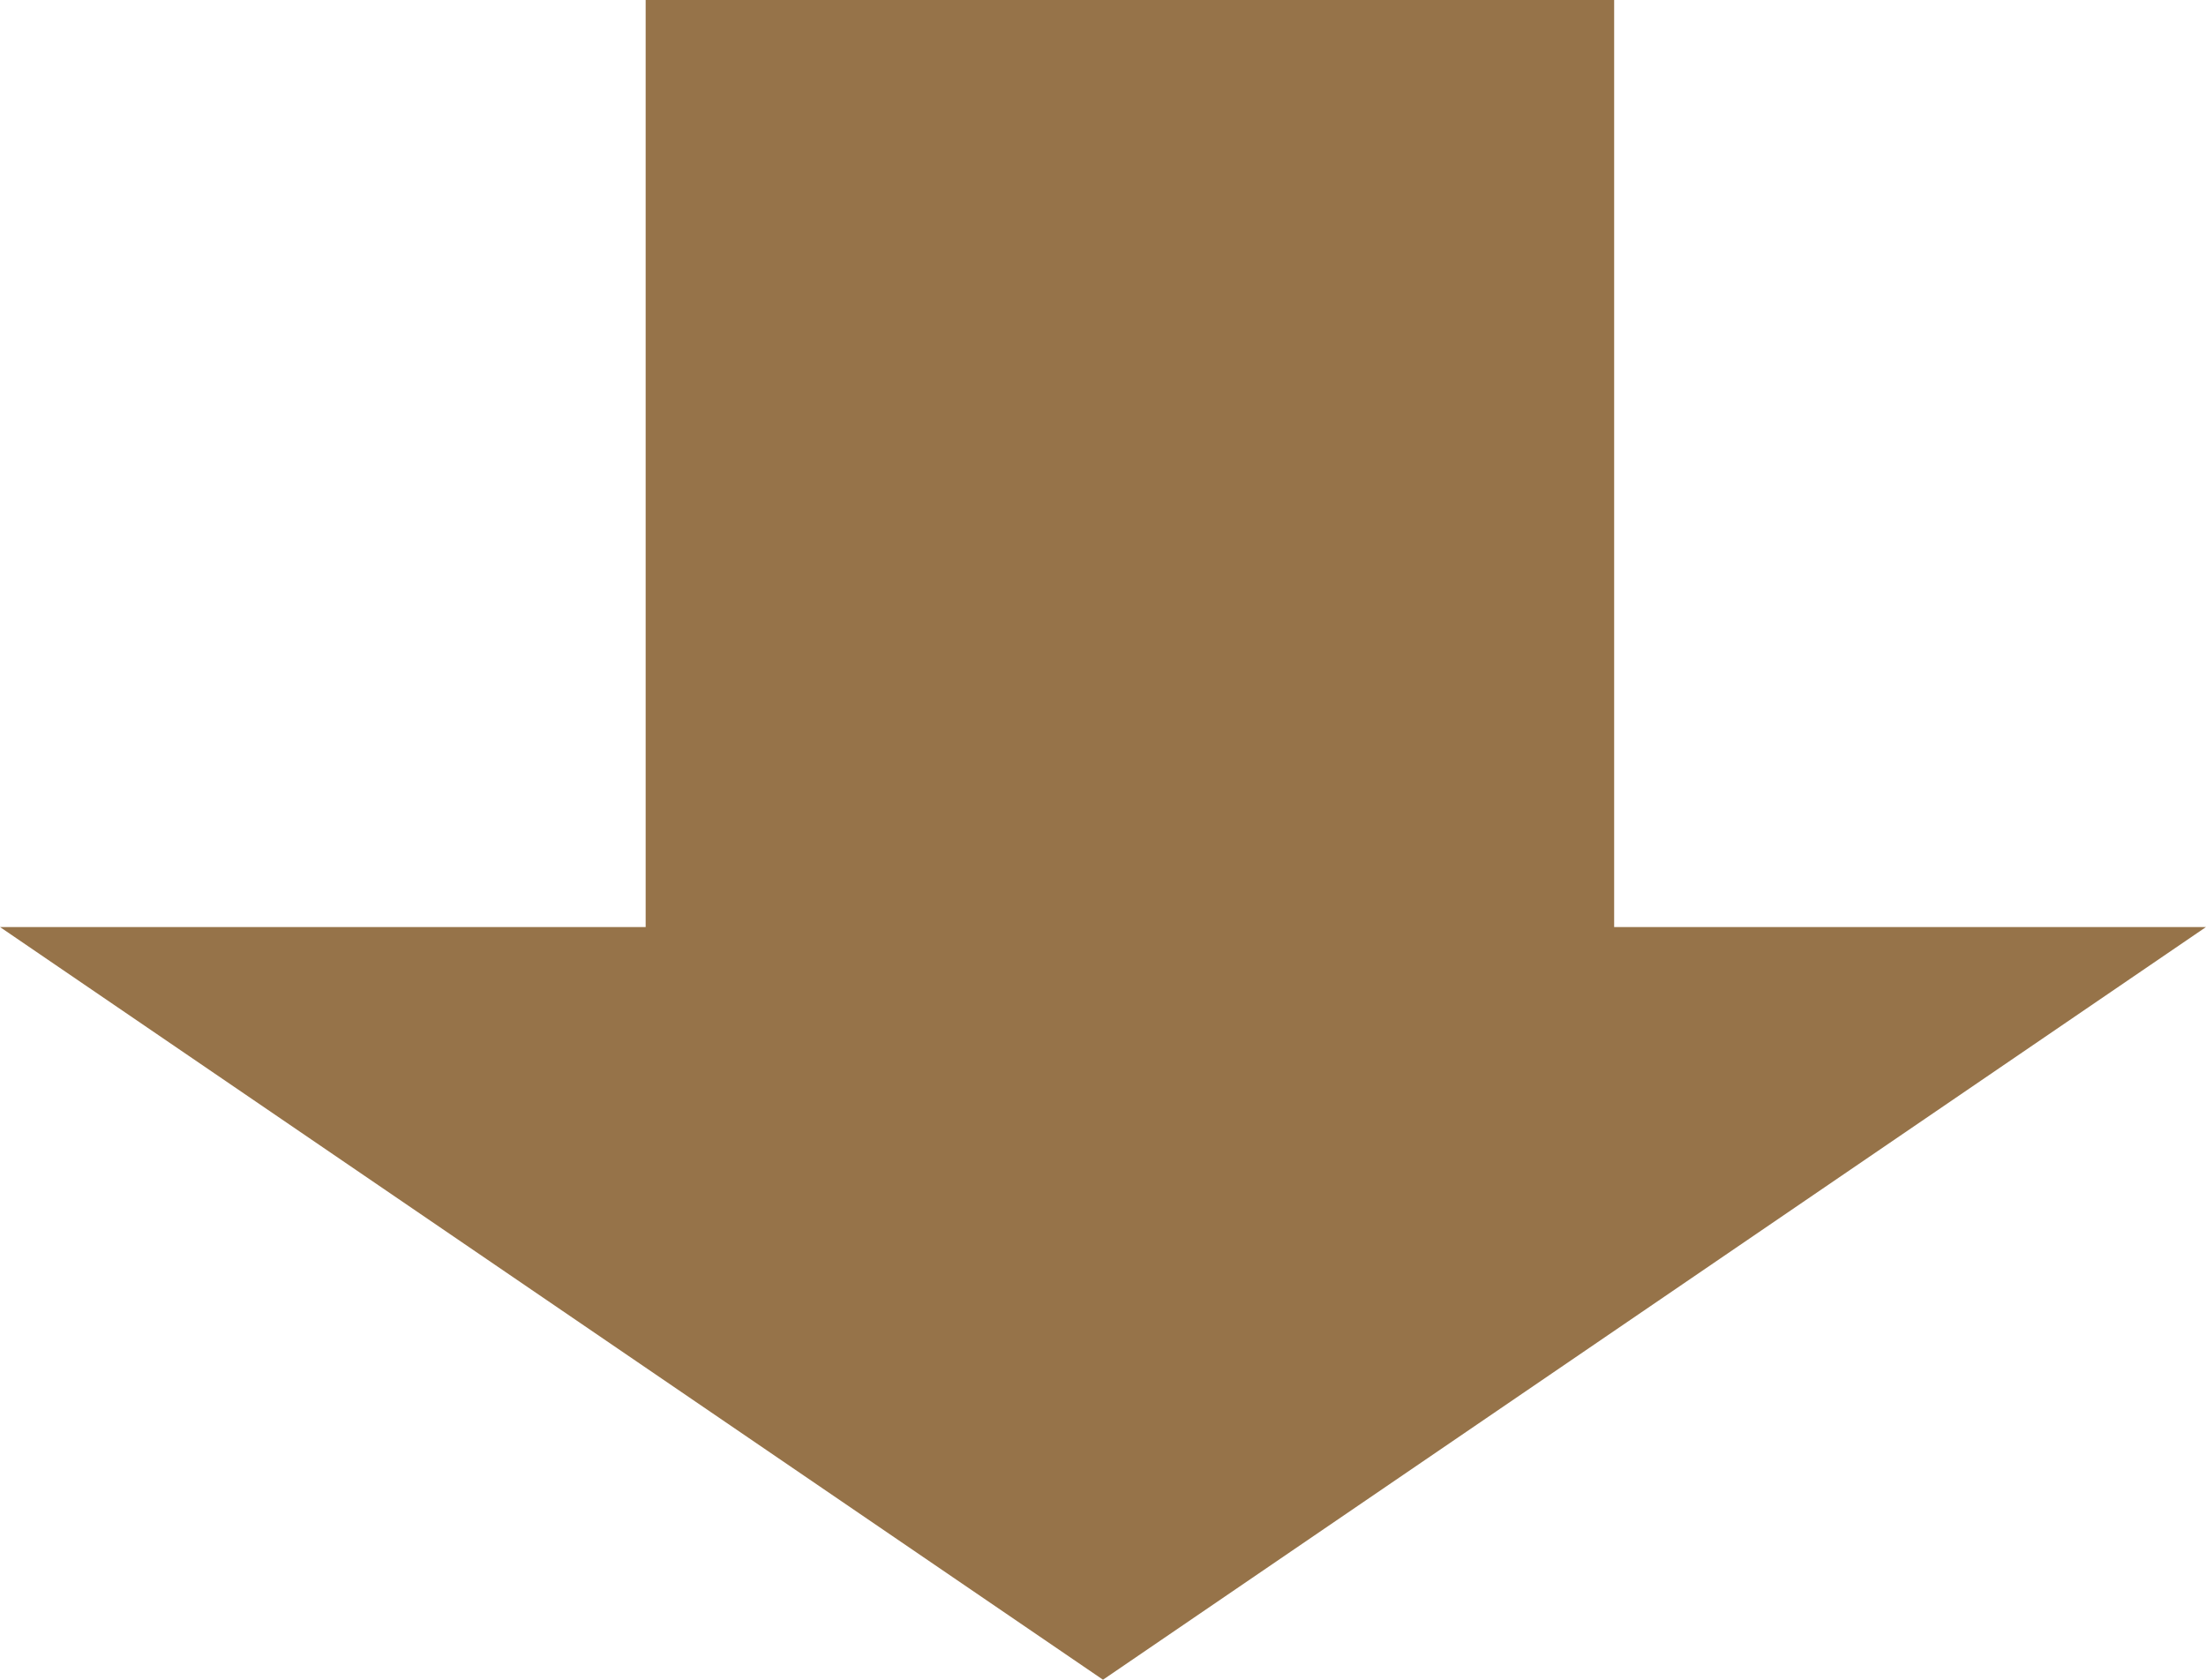
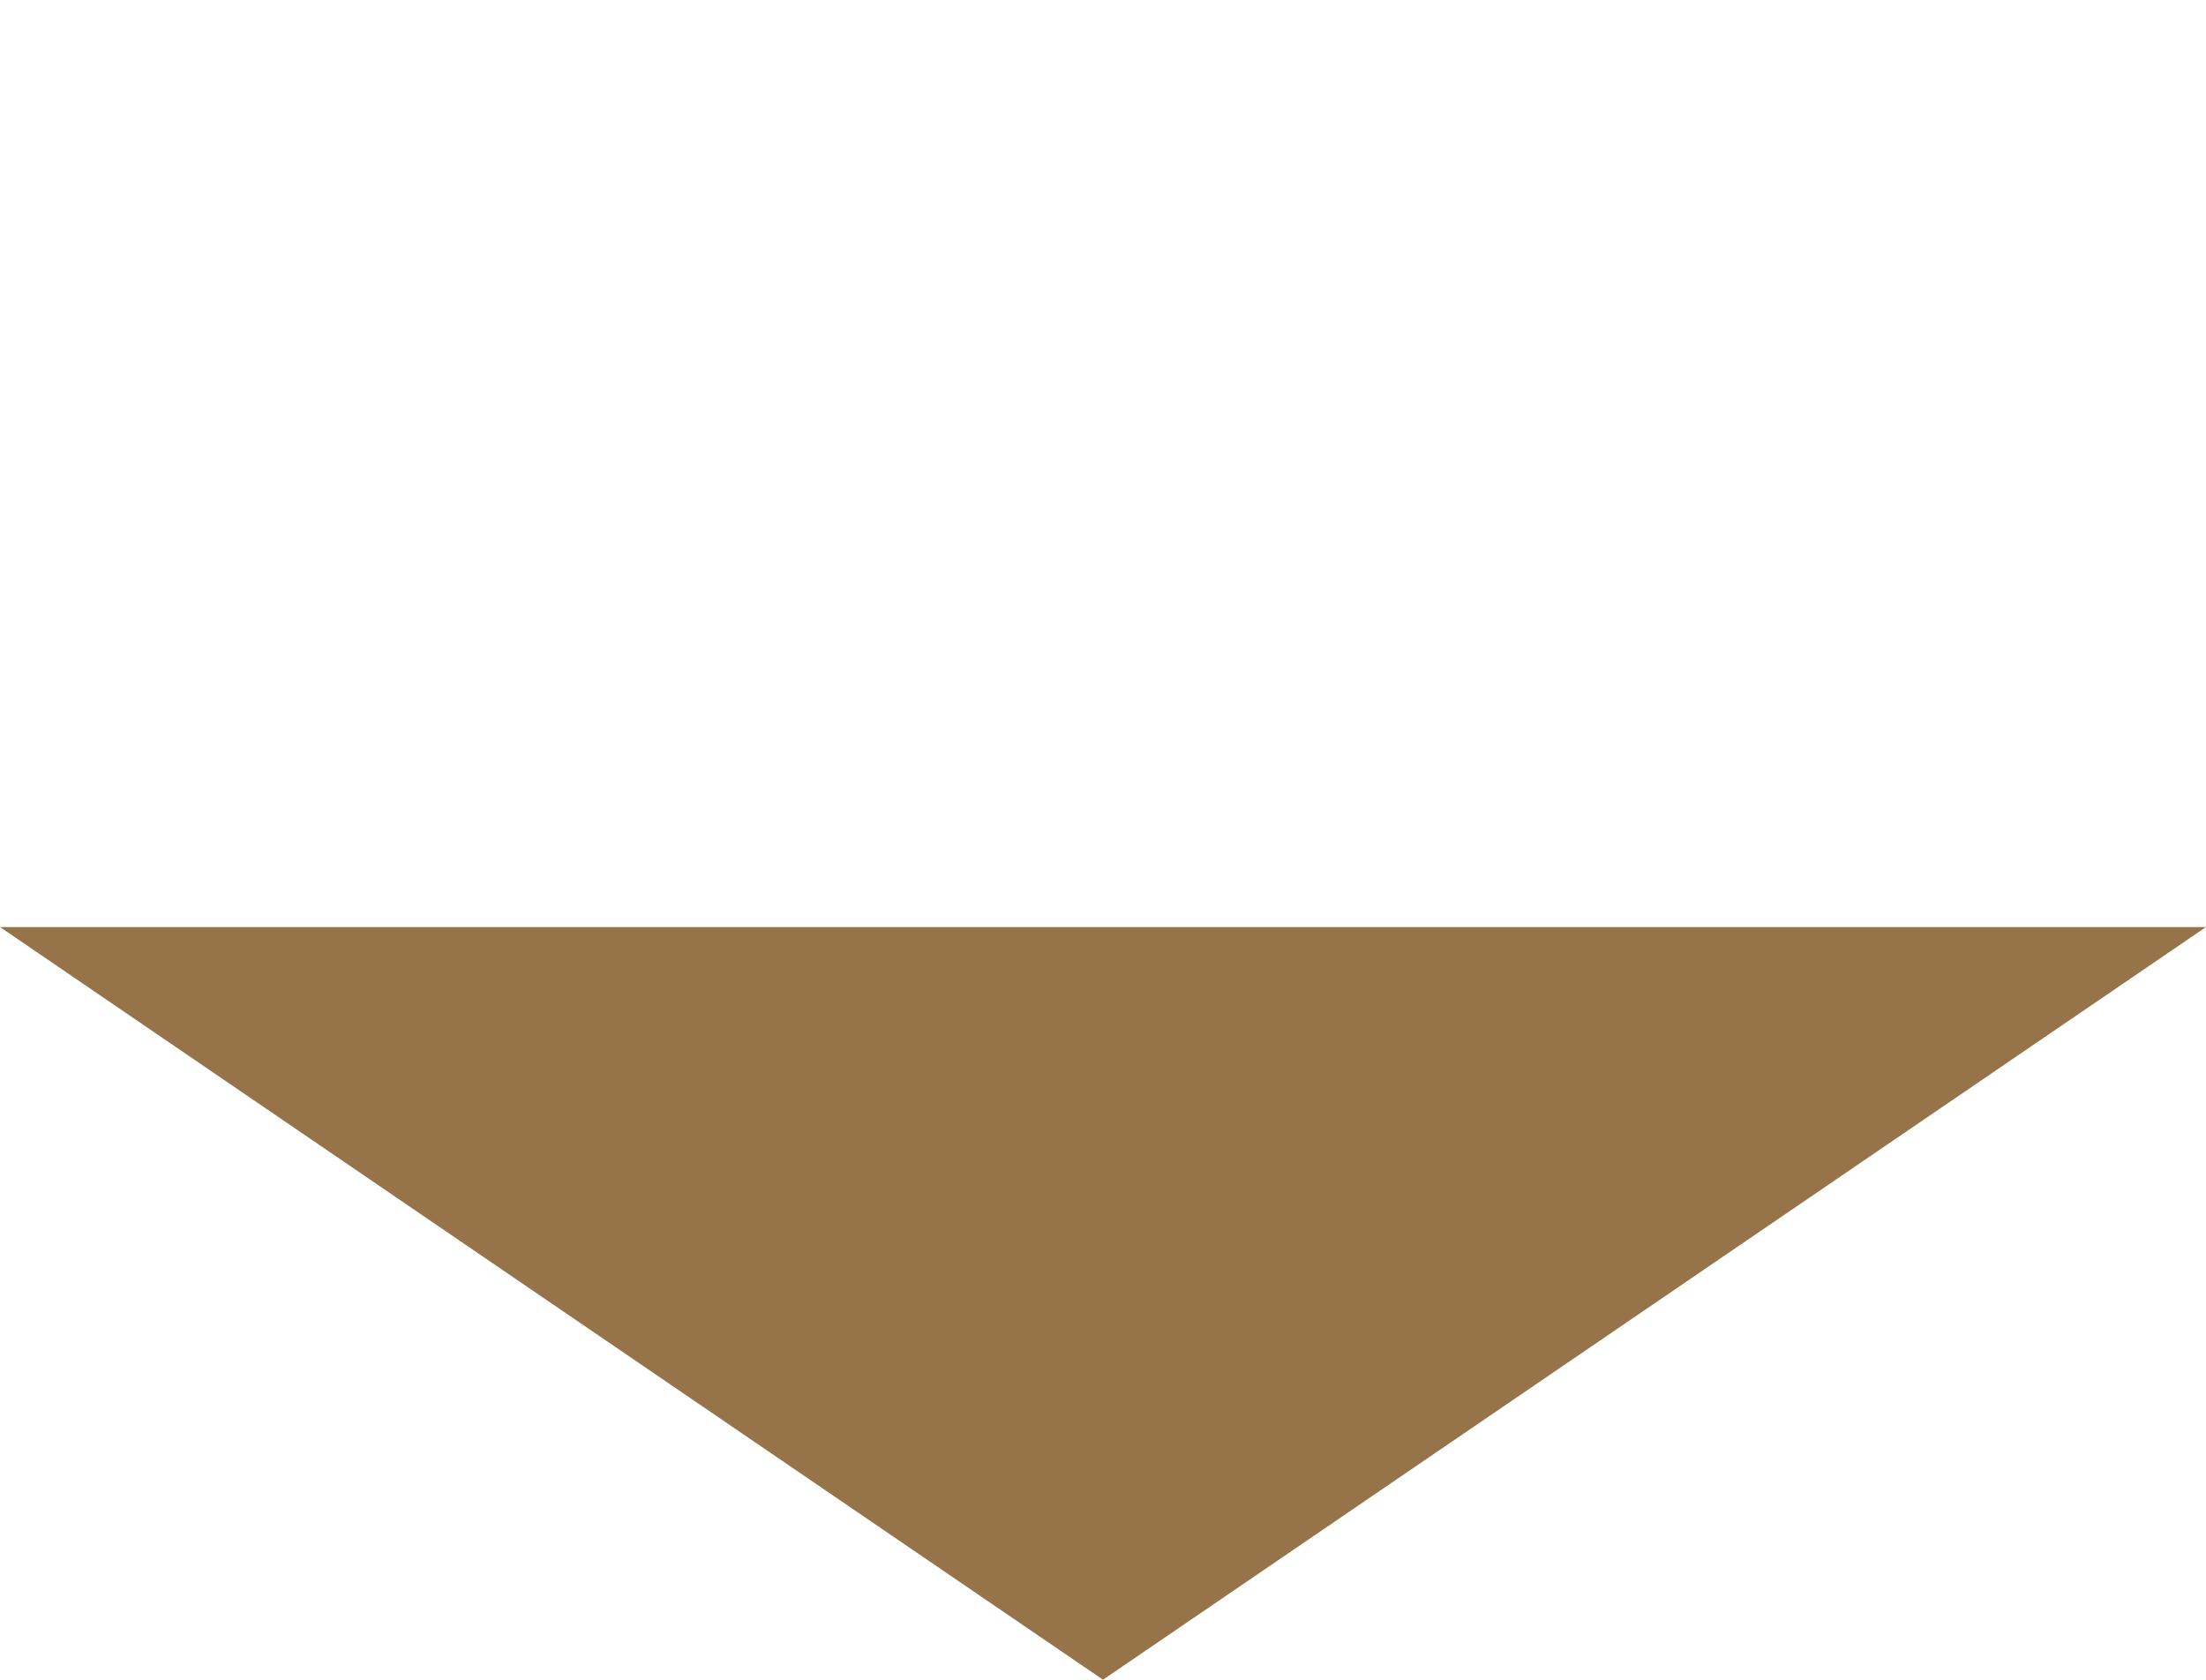
<svg xmlns="http://www.w3.org/2000/svg" width="82" height="62.441" viewBox="0 0 82 62.441">
-   <path d="M41,0,82,27.98H0Z" transform="translate(82 62.441) rotate(180)" fill="#967349" />
-   <rect width="36" height="43" transform="translate(24)" fill="#967349" />
+   <path d="M41,0,82,27.98H0" transform="translate(82 62.441) rotate(180)" fill="#967349" />
</svg>